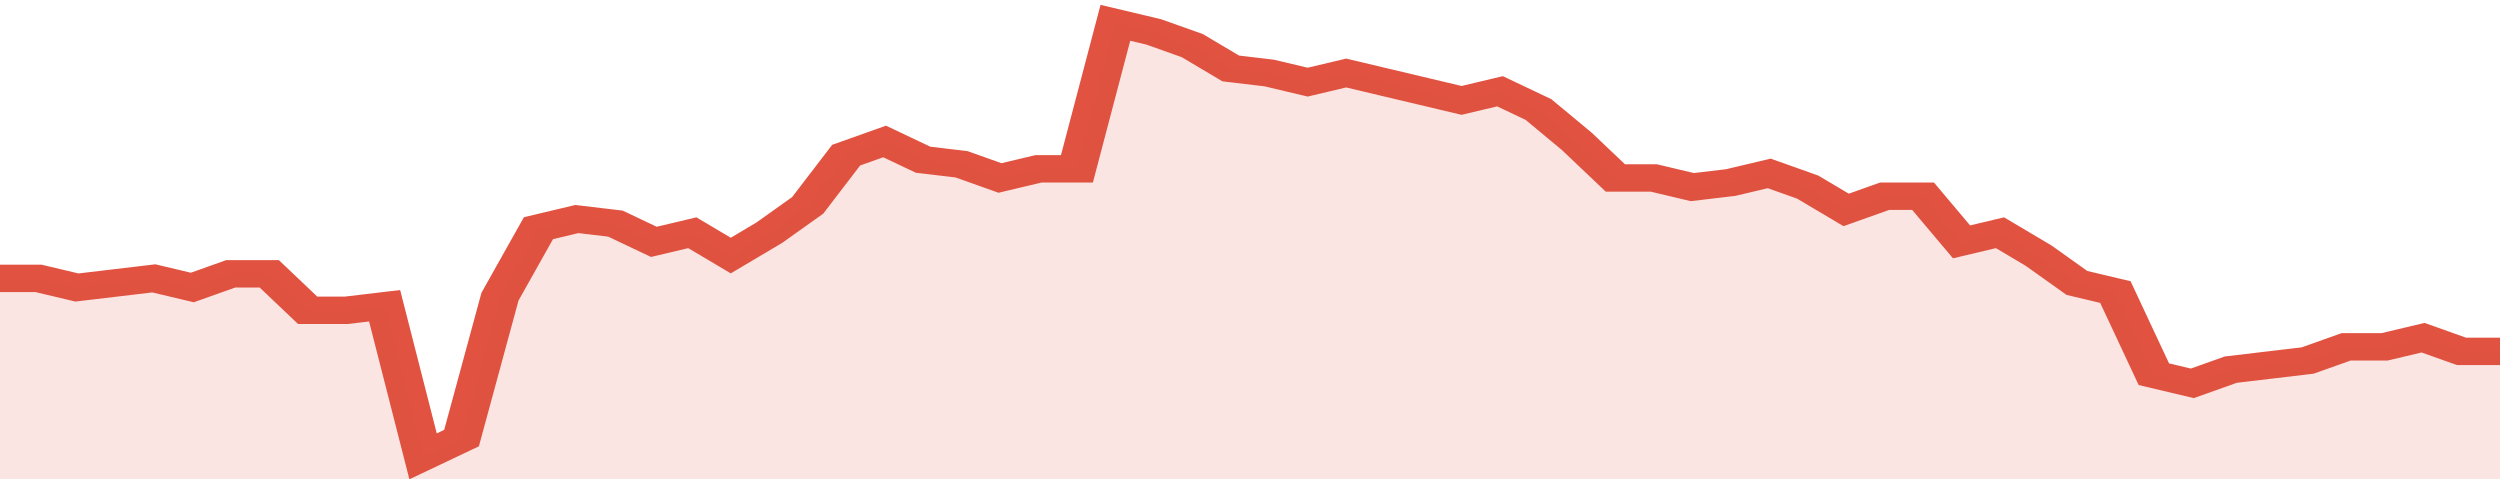
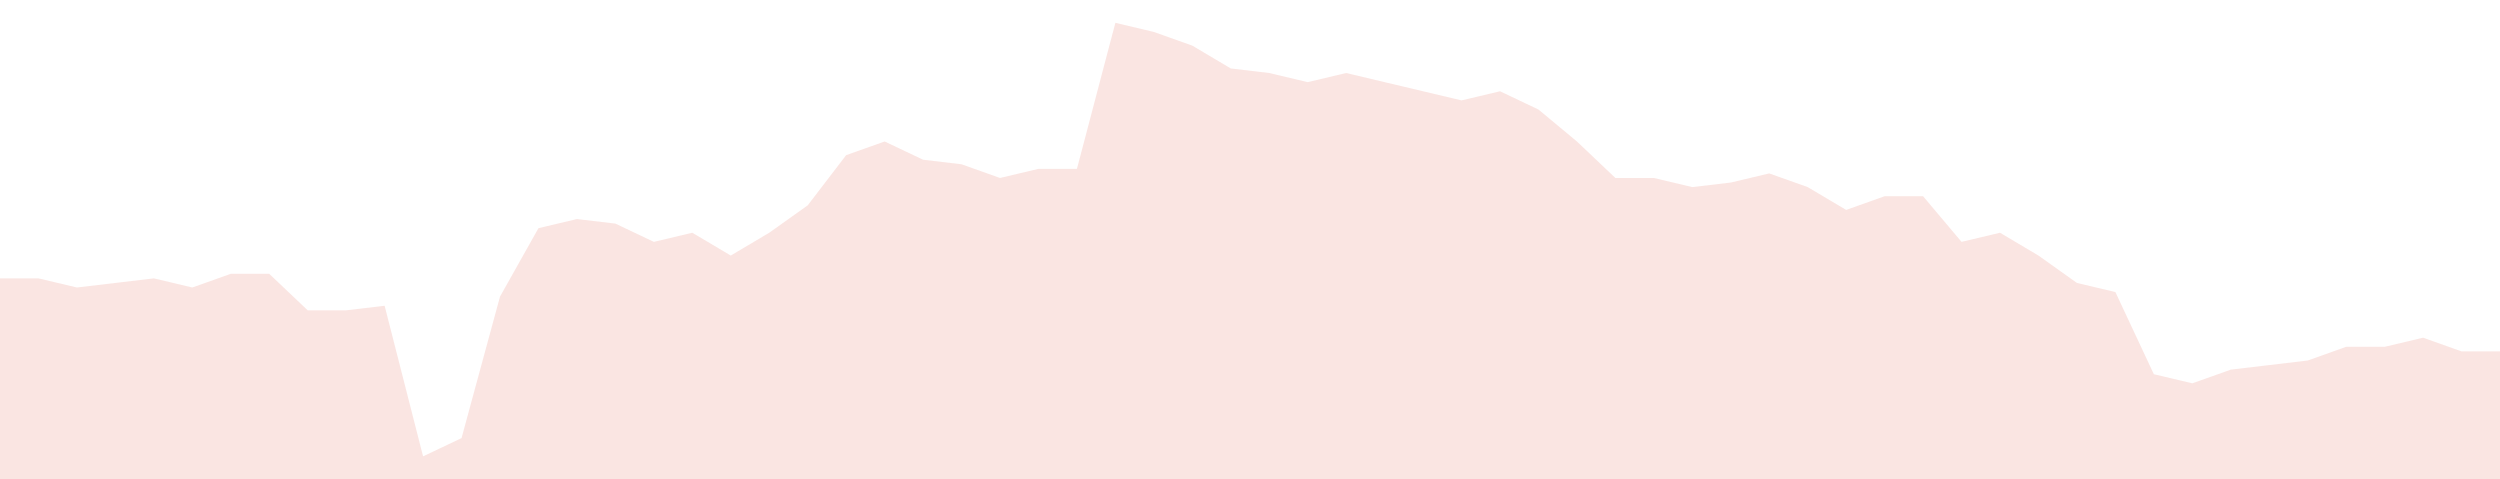
<svg xmlns="http://www.w3.org/2000/svg" viewBox="0 0 390 105" width="120" height="23" preserveAspectRatio="none">
-   <polyline fill="none" stroke="#E15241" stroke-width="6" points="0, 61 6, 61 12, 63 18, 62 24, 61 30, 63 36, 60 42, 60 48, 68 54, 68 60, 67 66, 100 72, 96 78, 65 84, 50 90, 48 96, 49 102, 53 108, 51 114, 56 120, 51 126, 45 132, 34 138, 31 144, 35 150, 36 156, 39 162, 37 168, 37 174, 5 180, 7 186, 10 192, 15 198, 16 204, 18 210, 16 216, 18 222, 20 228, 22 234, 20 240, 24 246, 31 252, 39 258, 39 264, 41 270, 40 276, 38 282, 41 288, 46 294, 43 300, 43 306, 53 312, 51 318, 56 324, 62 330, 64 336, 82 342, 84 348, 81 354, 80 360, 79 366, 76 372, 76 378, 74 384, 77 390, 77 390, 77 "> </polyline>
  <polygon fill="#E15241" opacity="0.15" points="0, 105 0, 61 6, 61 12, 63 18, 62 24, 61 30, 63 36, 60 42, 60 48, 68 54, 68 60, 67 66, 100 72, 96 78, 65 84, 50 90, 48 96, 49 102, 53 108, 51 114, 56 120, 51 126, 45 132, 34 138, 31 144, 35 150, 36 156, 39 162, 37 168, 37 174, 5 180, 7 186, 10 192, 15 198, 16 204, 18 210, 16 216, 18 222, 20 228, 22 234, 20 240, 24 246, 31 252, 39 258, 39 264, 41 270, 40 276, 38 282, 41 288, 46 294, 43 300, 43 306, 53 312, 51 318, 56 324, 62 330, 64 336, 82 342, 84 348, 81 354, 80 360, 79 366, 76 372, 76 378, 74 384, 77 390, 77 390, 105 " />
</svg>